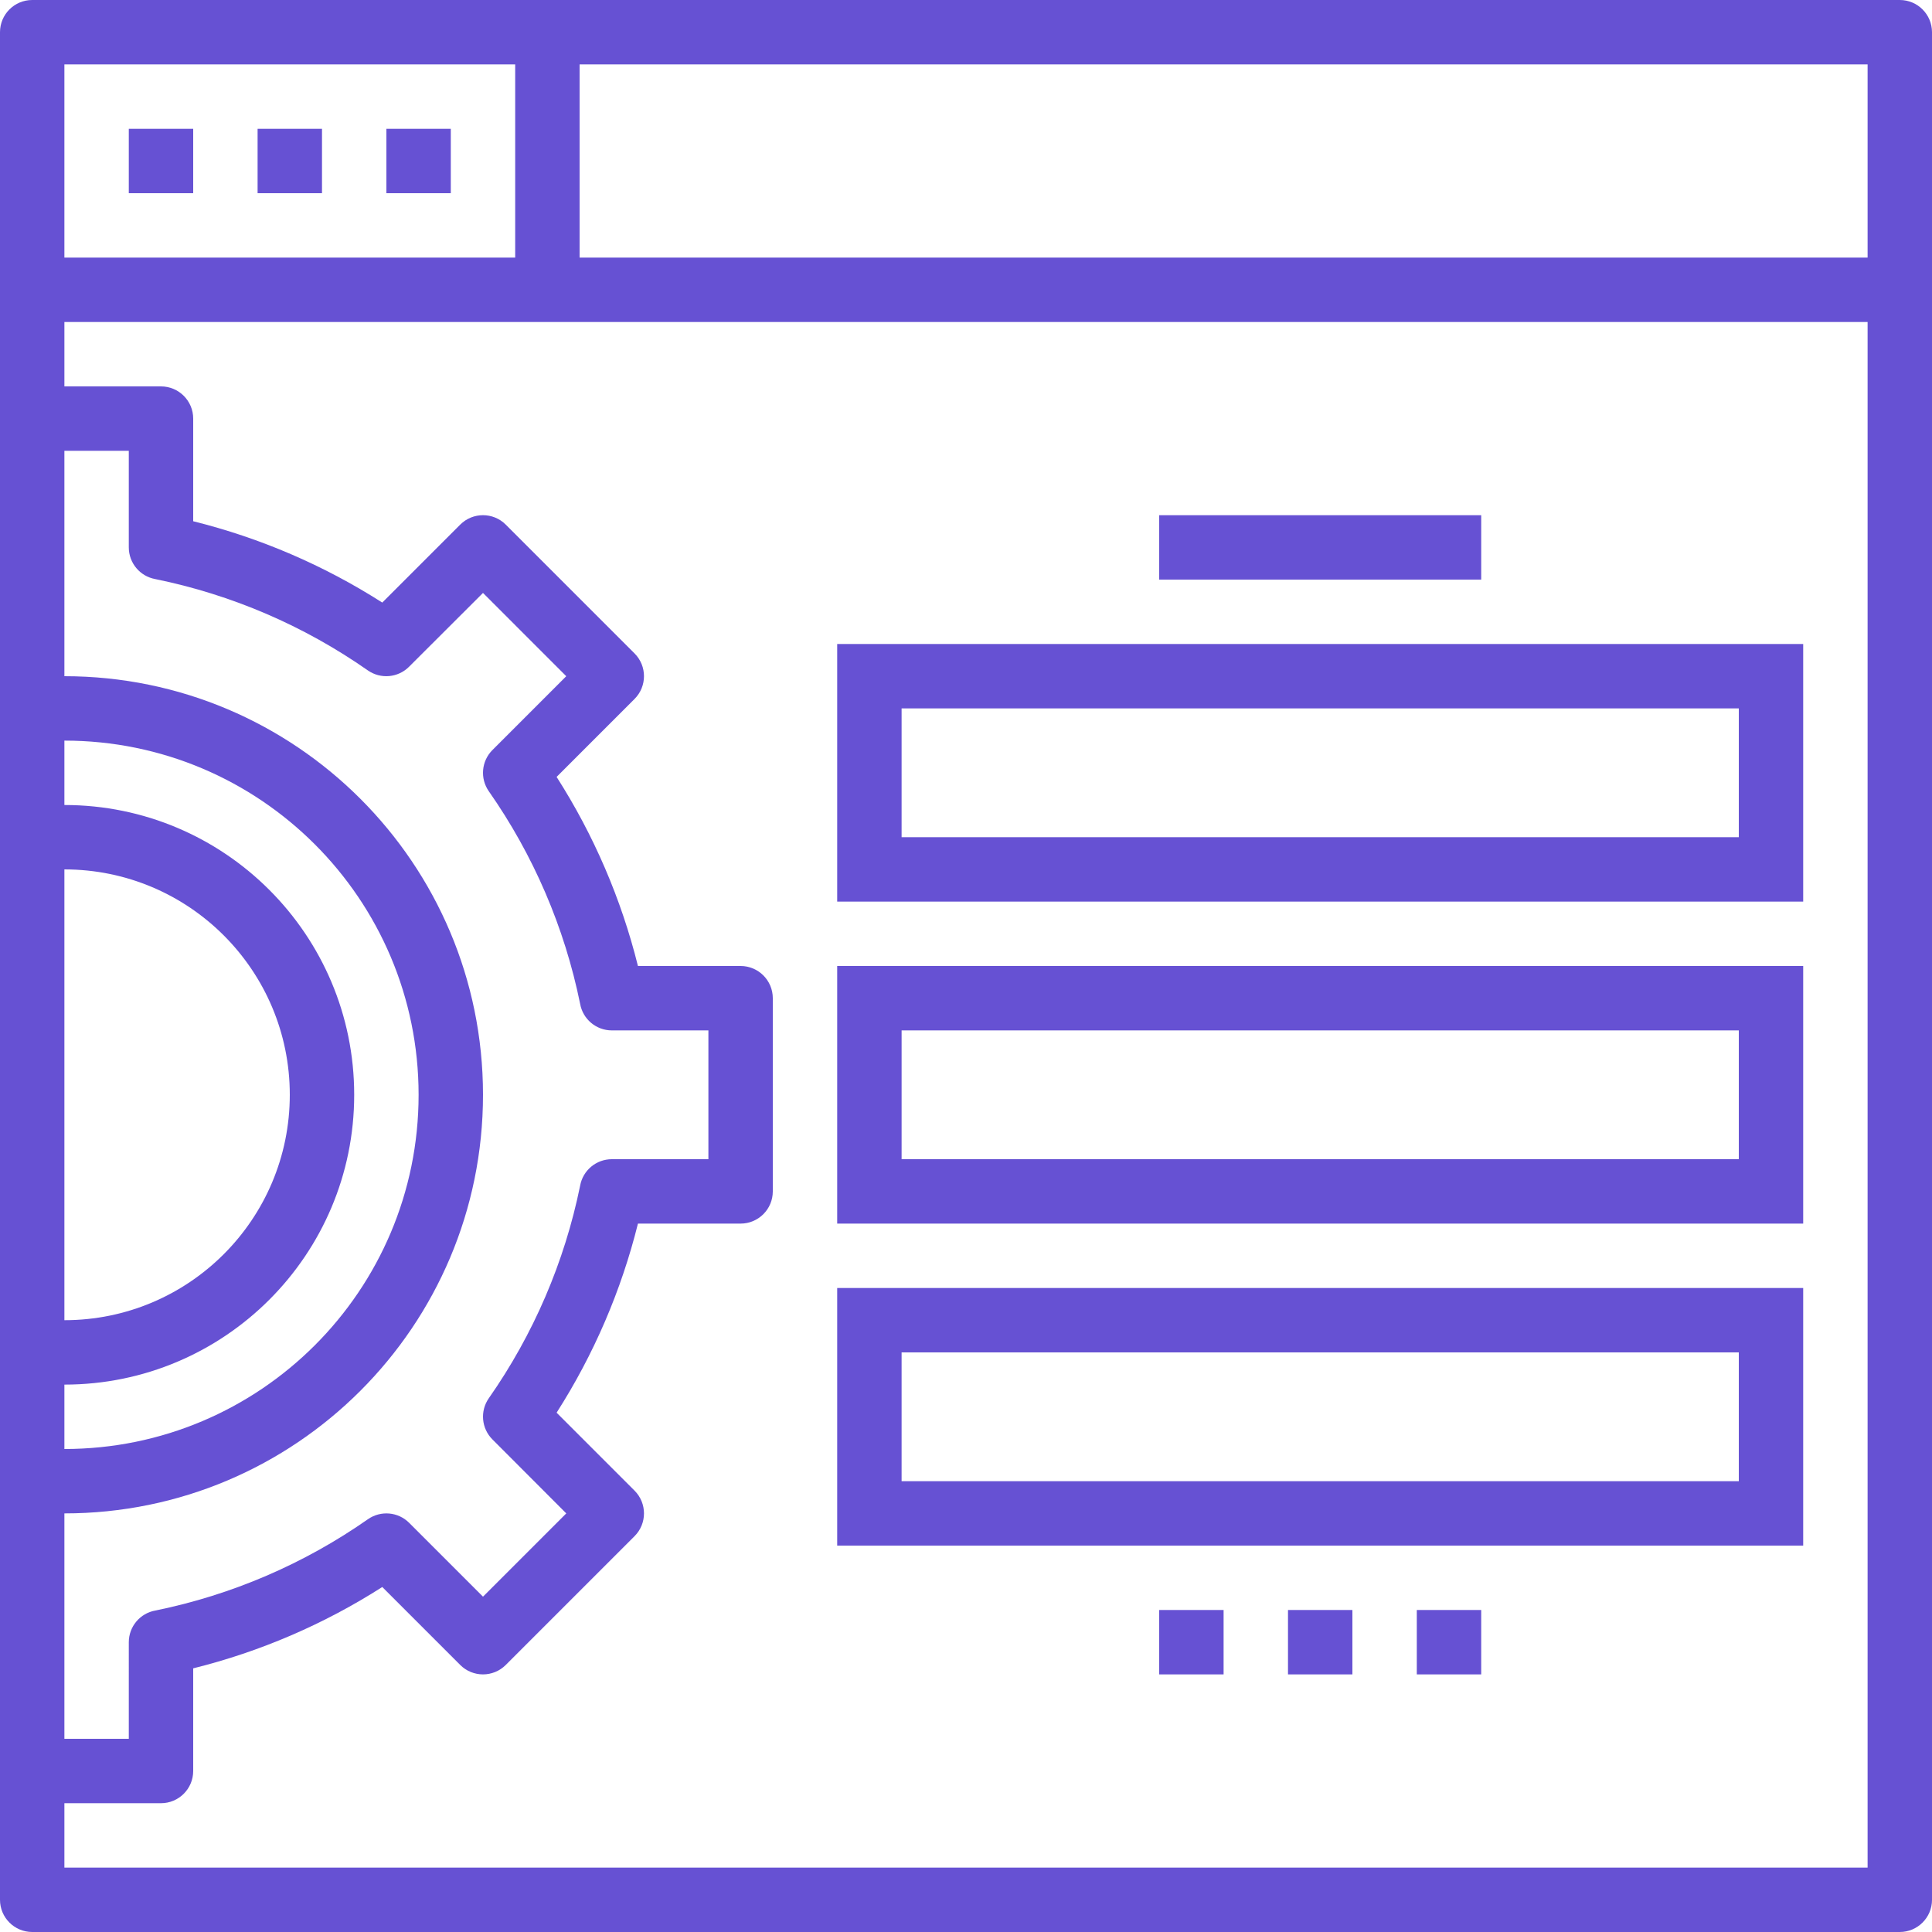
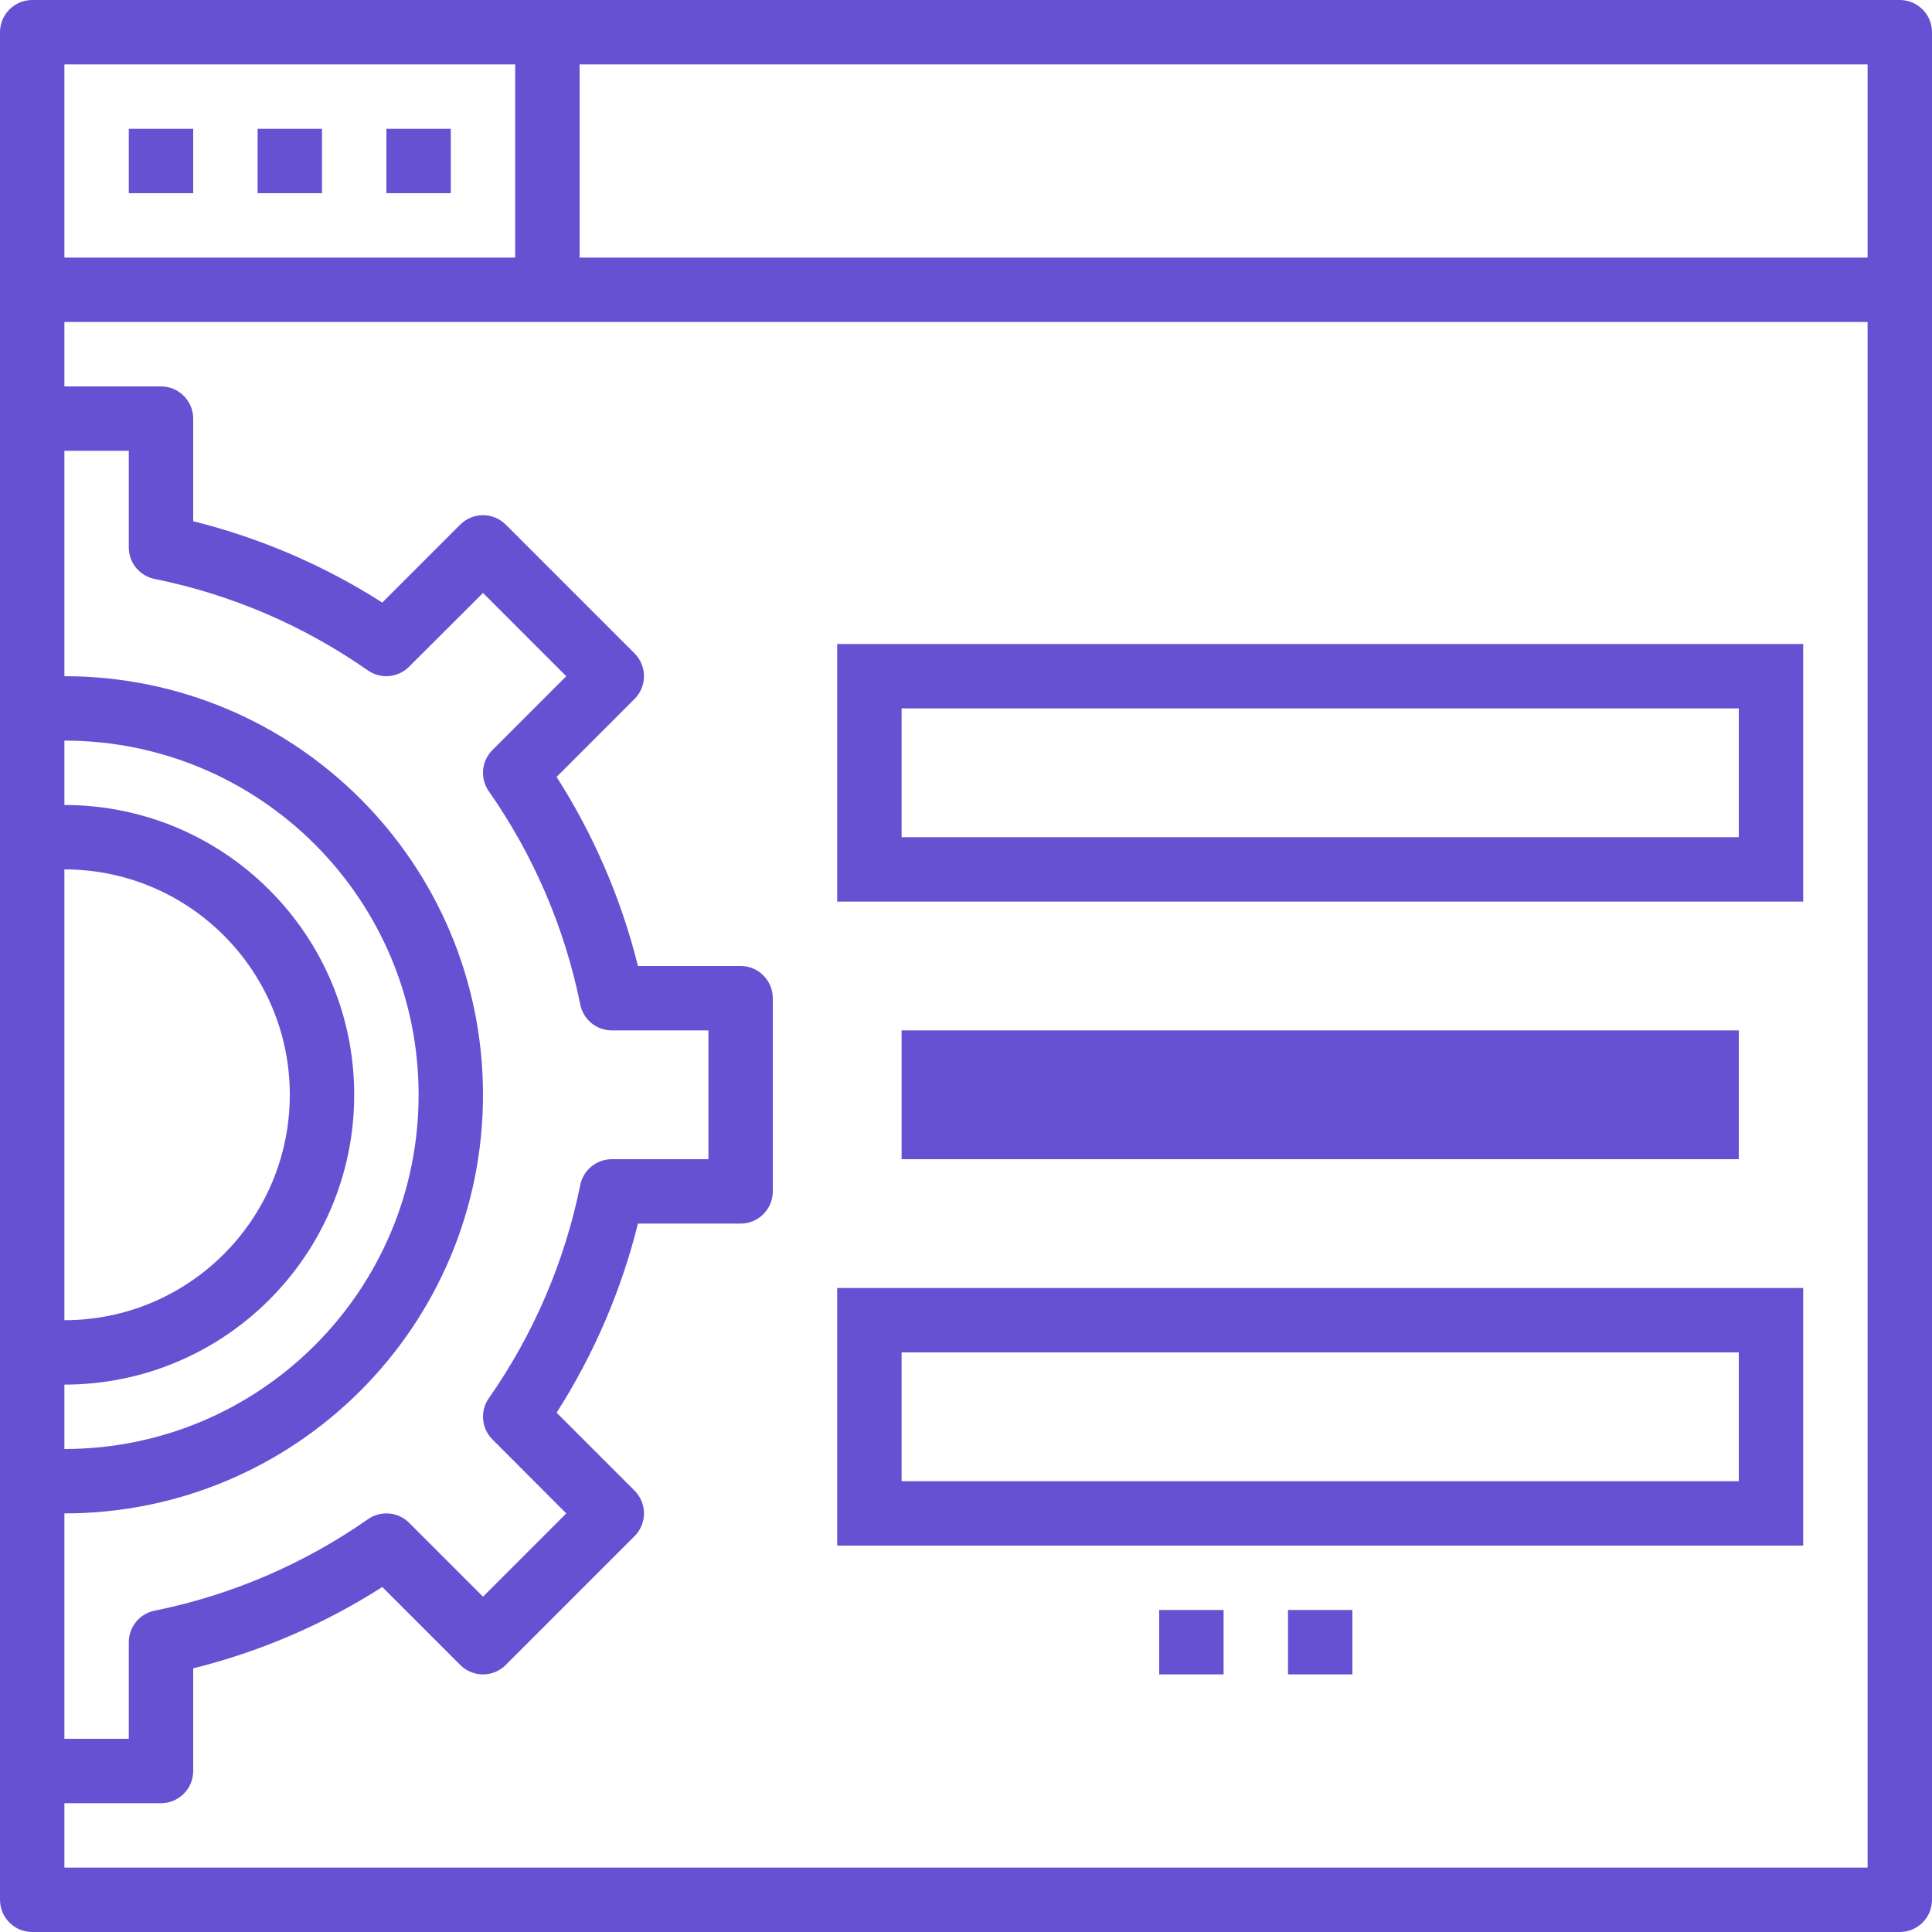
<svg xmlns="http://www.w3.org/2000/svg" version="1.1" id="Layer_1" x="0px" y="0px" width="576px" height="576px" viewBox="0 0 576 576" enable-background="new 0 0 576 576" xml:space="preserve">
  <g id="outline">
    <rect x="38.399" y="38.401" fill="#6651D3" width="19.2" height="19.2" />
    <rect x="76.799" y="38.401" fill="#6651D3" width="19.2" height="19.2" />
    <rect x="115.199" y="38.401" fill="#6651D3" width="19.199" height="19.2" />
    <path fill="#6651D3" d="M566.4,0.001H9.6C4.297,0.001,0,4.3,0,9.601v556.797c0,5.301,4.297,9.601,9.6,9.601h556.8   c5.301,0,9.601-4.3,9.601-9.601V9.601C575.999,4.3,571.7,0.001,566.4,0.001z M556.799,76.801h-384v-57.6h384V76.801z    M19.199,19.201h134.399v57.6H19.199V19.201z M46.309,172.647c22.761,4.639,44.325,13.906,63.359,27.226   c3.816,2.66,8.99,2.203,12.279-1.084l22.052-22.013l24.824,24.826l-22.01,22.012c-3.289,3.291-3.746,8.464-1.086,12.279   c13.322,19.032,22.586,40.599,27.227,63.359c0.801,4.591,4.784,7.944,9.446,7.949H211.2V345.6H182.4   c-4.648,0.004-8.628,3.333-9.446,7.911c-4.641,22.763-13.907,44.326-27.227,63.361c-2.66,3.813-2.203,8.986,1.086,12.276   l22.012,22.052l-24.825,24.824l-22.015-22.012c-3.289-3.288-8.462-3.745-12.278-1.086c-19.033,13.321-40.598,22.586-63.359,27.227   c-4.591,0.801-7.944,4.784-7.949,9.446V518.4H19.199v-67.2c68.925,0,124.8-55.876,124.8-124.8   c0-68.924-55.875-124.799-124.8-124.799V134.4h19.199v28.8C38.4,167.85,41.733,171.829,46.309,172.647z M19.199,412.8   c47.717,0,86.399-38.681,86.399-86.399c0-47.719-38.682-86.399-86.399-86.399v-19.2c58.32,0,105.601,47.277,105.601,105.6   S77.52,432,19.199,432V412.8z M19.199,259.2c37.113,0,67.199,30.086,67.199,67.198c0,37.114-30.086,67.201-67.199,67.201V259.2z    M19.199,556.799v-19.2h28.8c5.301,0,9.6-4.299,9.6-9.6v-30.604c19.981-4.967,39.023-13.158,56.371-24.25l23.241,23.242   c3.749,3.748,9.826,3.748,13.573,0l38.4-38.399c3.748-3.748,3.748-9.825,0-13.576l-23.239-23.24   c11.091-17.348,19.282-36.389,24.25-56.372h30.604c5.302,0,9.601-4.3,9.601-9.601v-57.601c0-5.3-4.298-9.6-9.601-9.6h-30.604   c-4.968-19.984-13.159-39.024-24.25-56.372l23.239-23.241c3.748-3.749,3.748-9.826,0-13.577l-38.4-38.4   c-3.746-3.748-9.824-3.748-13.573,0l-23.242,23.242c-17.346-11.09-36.387-19.279-56.369-24.247V124.8c0-5.302-4.298-9.6-9.6-9.6   h-28.8V96h537.6v460.798L19.199,556.799L19.199,556.799z" />
-     <path fill="#6651D3" d="M249.599,364.8h288V288h-288V364.8z M268.8,307.2h249.6V345.6H268.8V307.2z" />
+     <path fill="#6651D3" d="M249.599,364.8h288h-288V364.8z M268.8,307.2h249.6V345.6H268.8V307.2z" />
    <path fill="#6651D3" d="M249.599,268.8h288V192h-288V268.8z M268.8,211.2h249.6v38.4H268.8V211.2z" />
    <path fill="#6651D3" d="M249.599,460.8h288V384h-288V460.8z M268.8,403.199h249.6v38.399H268.8V403.199z" />
-     <rect x="345.599" y="153.601" fill="#6651D3" width="96.001" height="19.2" />
    <rect x="345.599" y="479.999" fill="#6651D3" width="19.2" height="19.2" />
    <rect x="383.999" y="479.999" fill="#6651D3" width="19.198" height="19.2" />
-     <rect x="422.4" y="479.999" fill="#6651D3" width="19.2" height="19.2" />
  </g>
</svg>